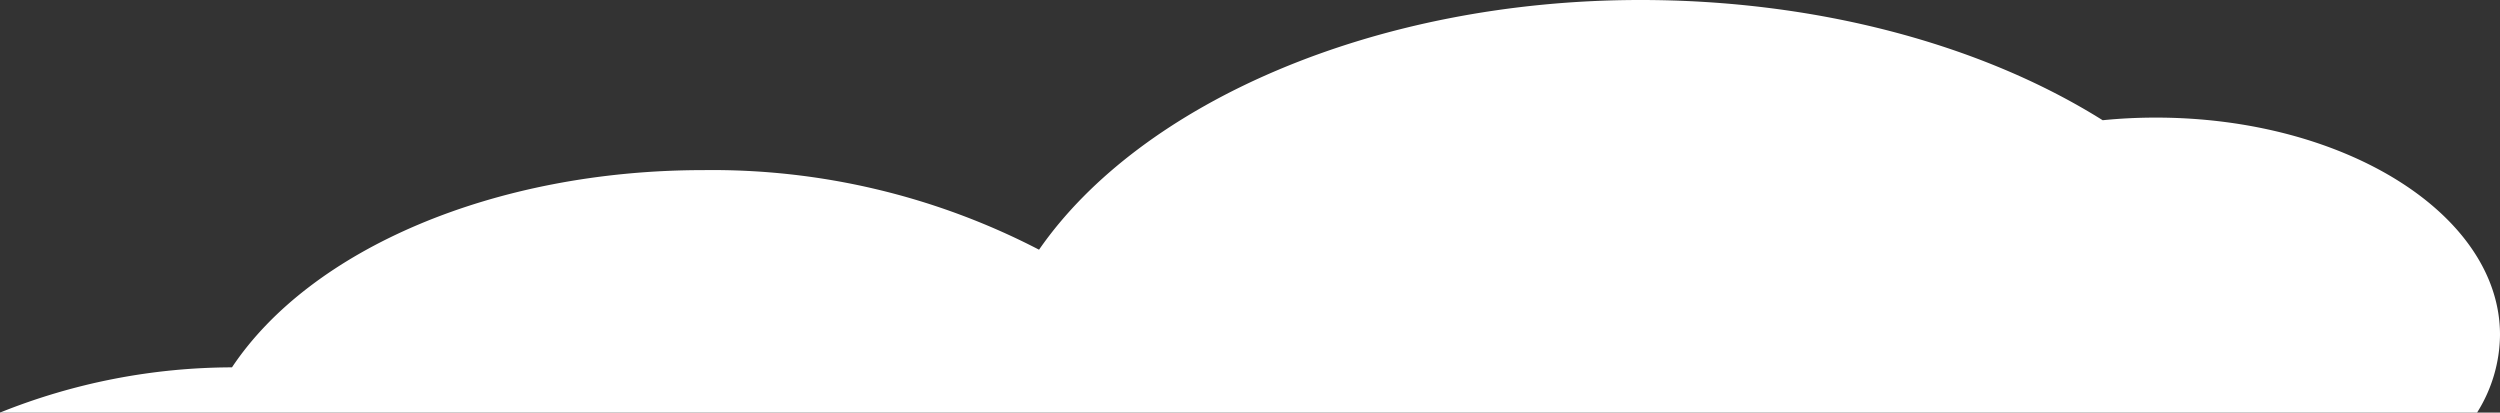
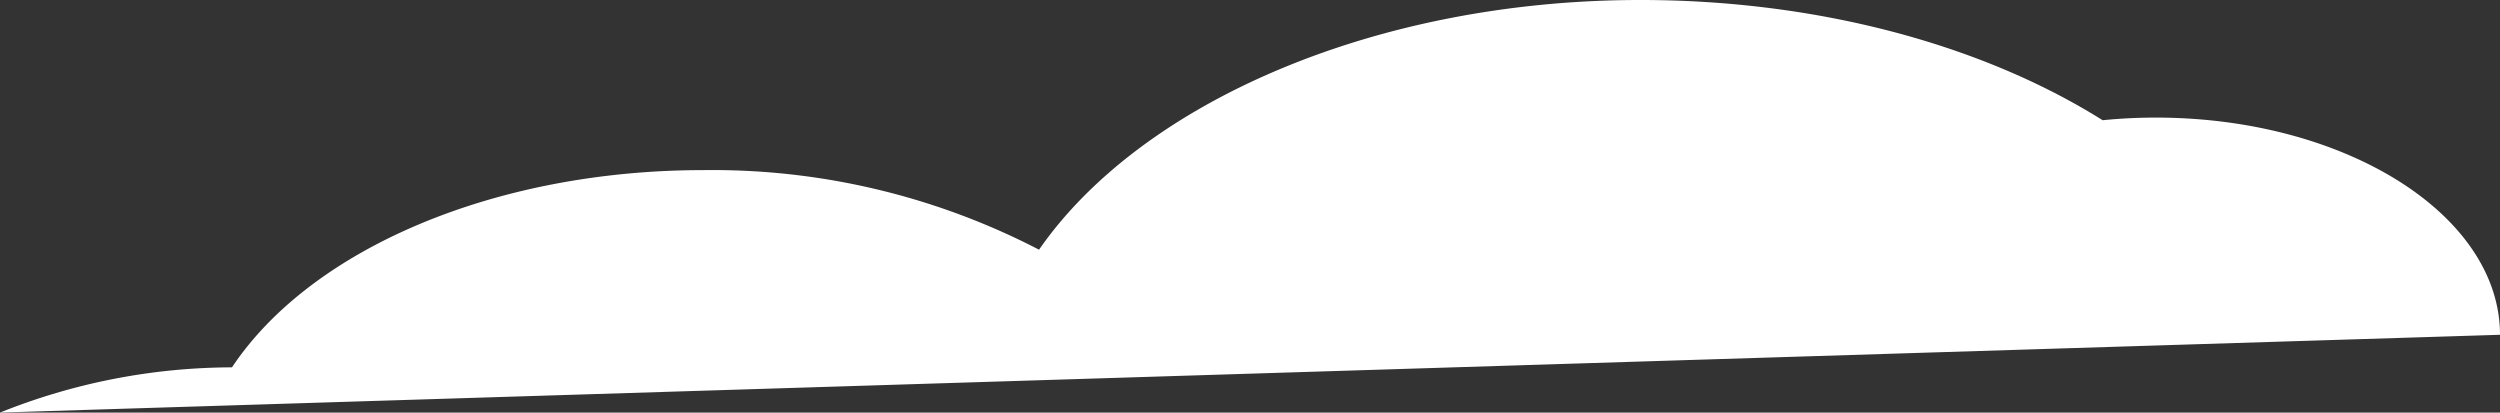
<svg xmlns="http://www.w3.org/2000/svg" width="172.922" height="28.537" viewBox="0 0 172.922 28.537">
  <rect x="0" y="0" width="172.922" height="28.537" fill="#333333" stroke="none" />
  <defs>
    <style>.cls-1{fill:#fff;}</style>
  </defs>
  <g id="Layer_2" data-name="Layer 2">
    <g id="Background">
-       <path class="cls-1" d="M0,28.537a43.257,43.257,0,0,1,16.046-3.128c5.45-8.181,18.159-13.642,32.601-13.642A49.069,49.069,0,0,1,71.869,17.271C78.921,7.105,95.119,0,113.472,0c12.057,0,23.491,3.002,31.967,8.316,1.213-.121,2.439-.182,3.667-.182,13.133,0,23.816,6.739,23.816,15.023a10.254,10.254,0,0,1-1.585,5.38Z" />
+       <path class="cls-1" d="M0,28.537a43.257,43.257,0,0,1,16.046-3.128c5.45-8.181,18.159-13.642,32.601-13.642A49.069,49.069,0,0,1,71.869,17.271C78.921,7.105,95.119,0,113.472,0c12.057,0,23.491,3.002,31.967,8.316,1.213-.121,2.439-.182,3.667-.182,13.133,0,23.816,6.739,23.816,15.023Z" />
    </g>
  </g>
</svg>